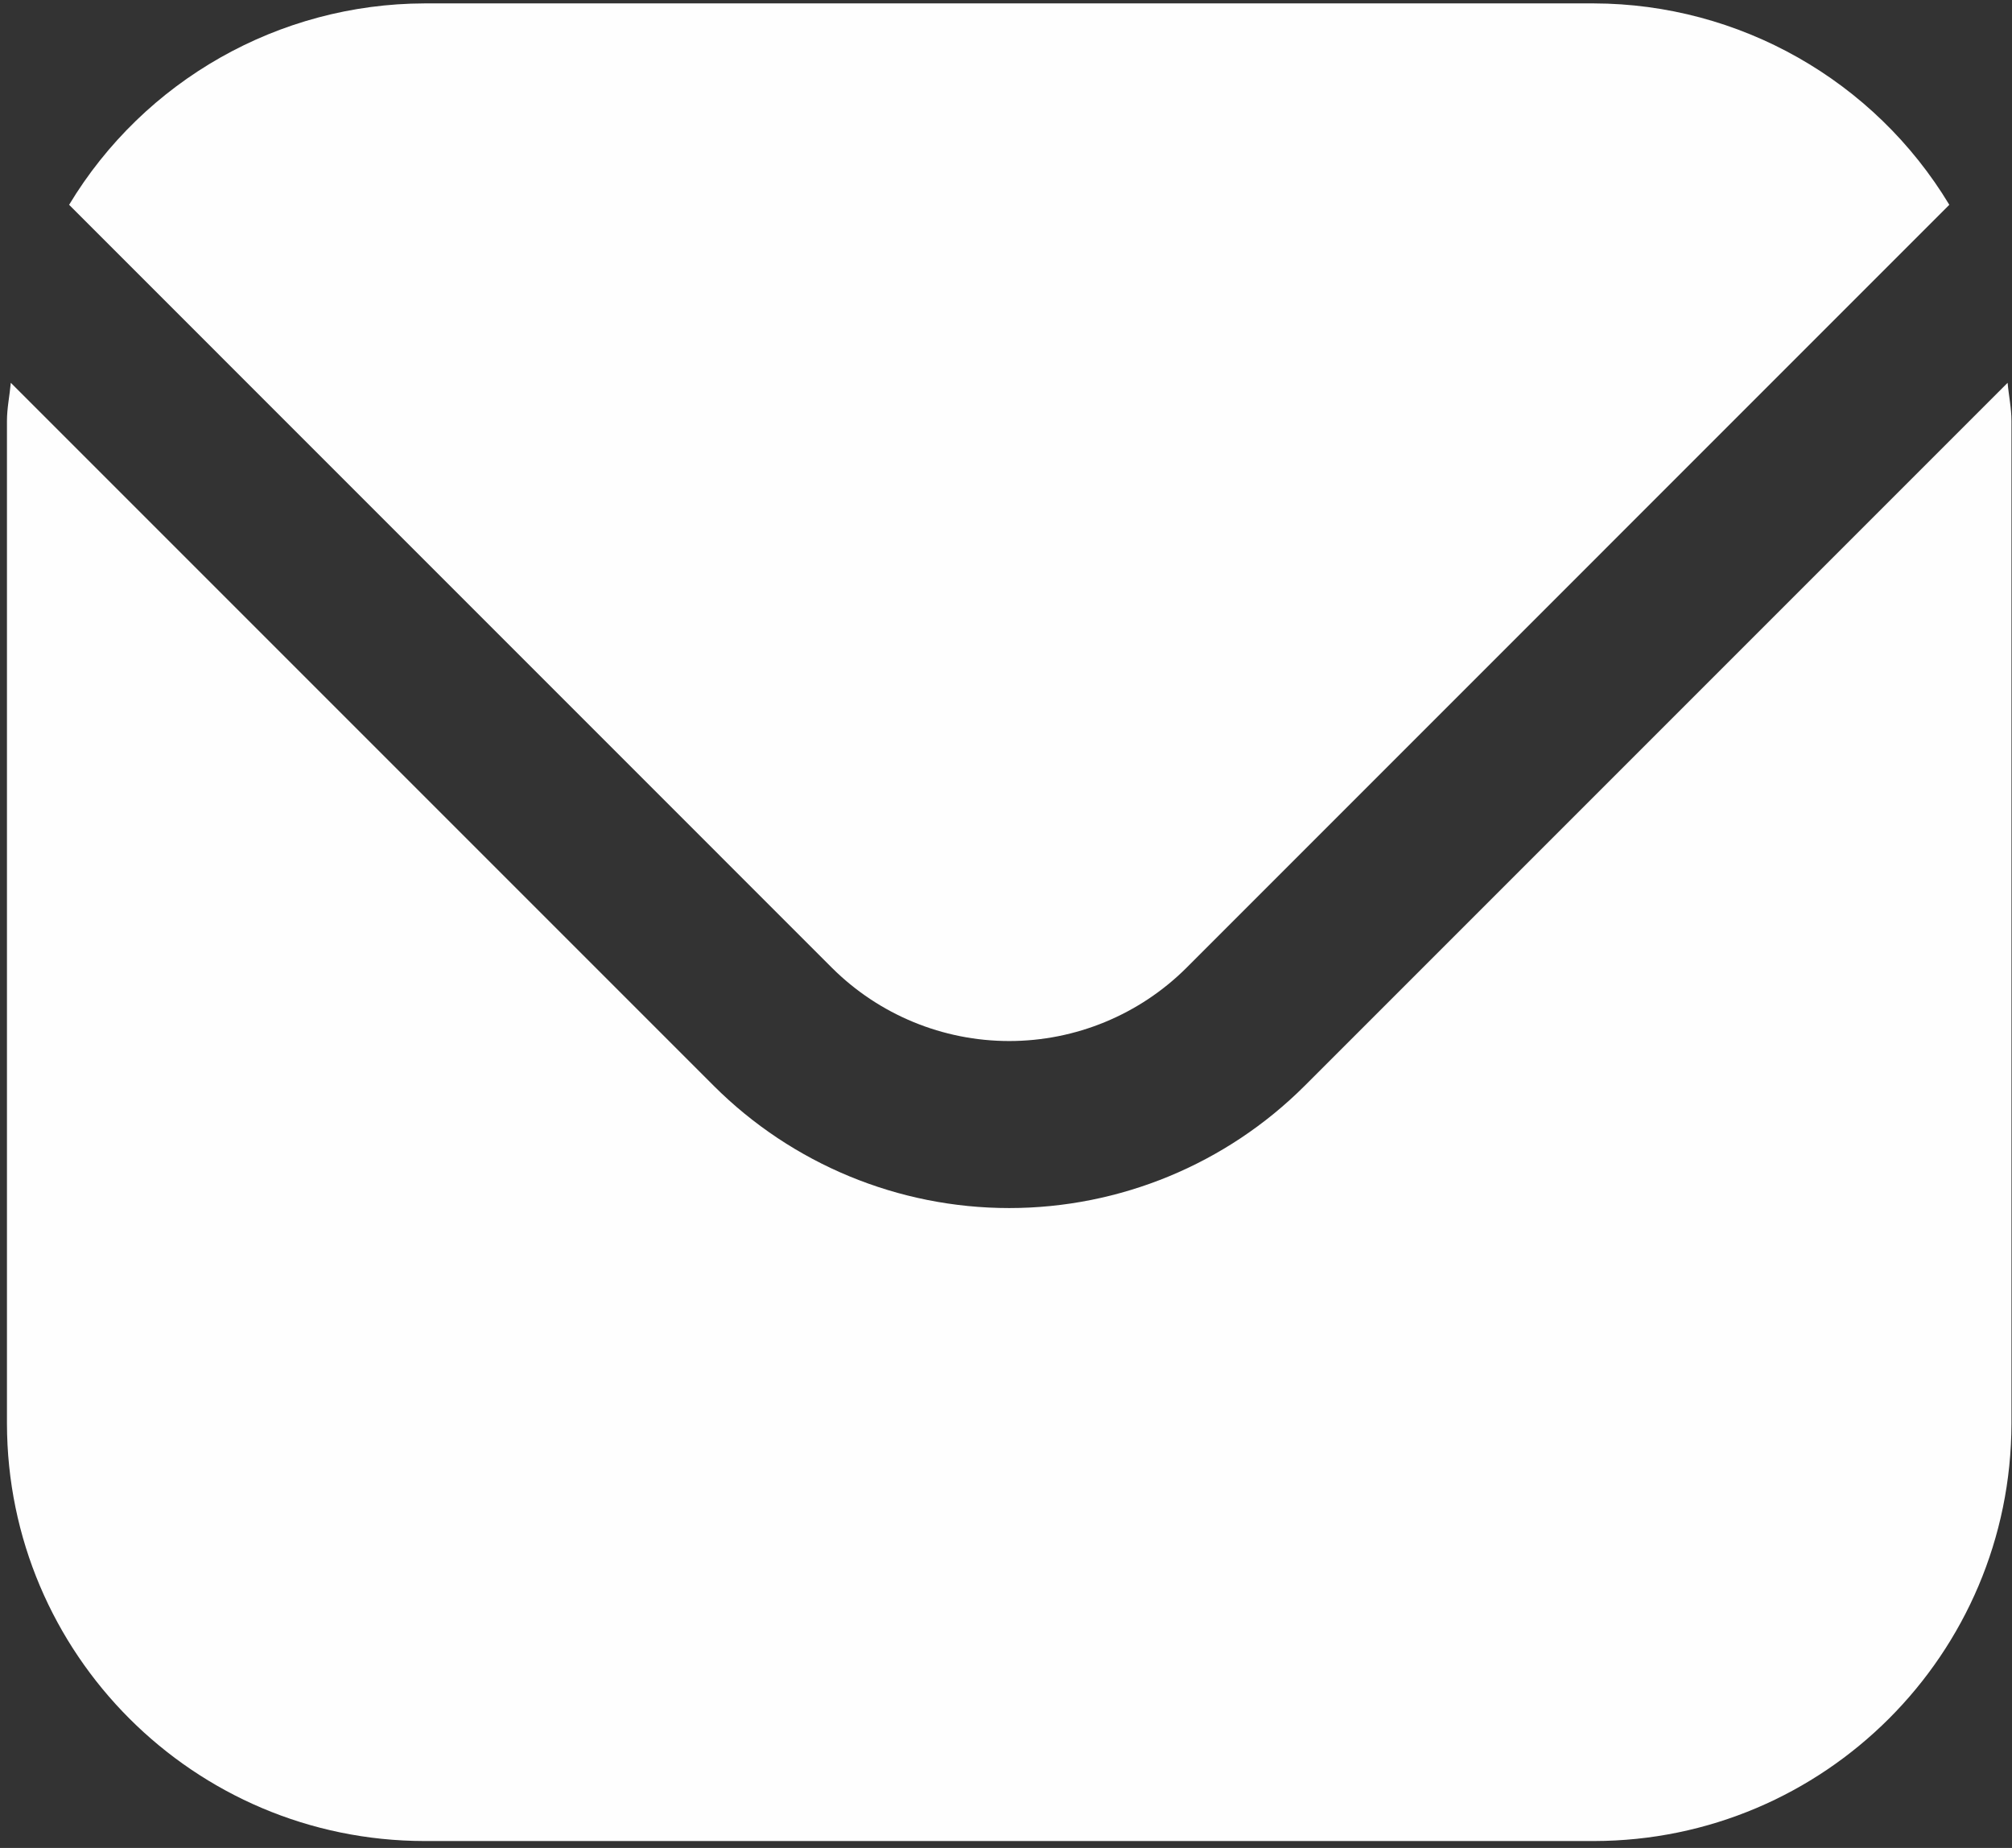
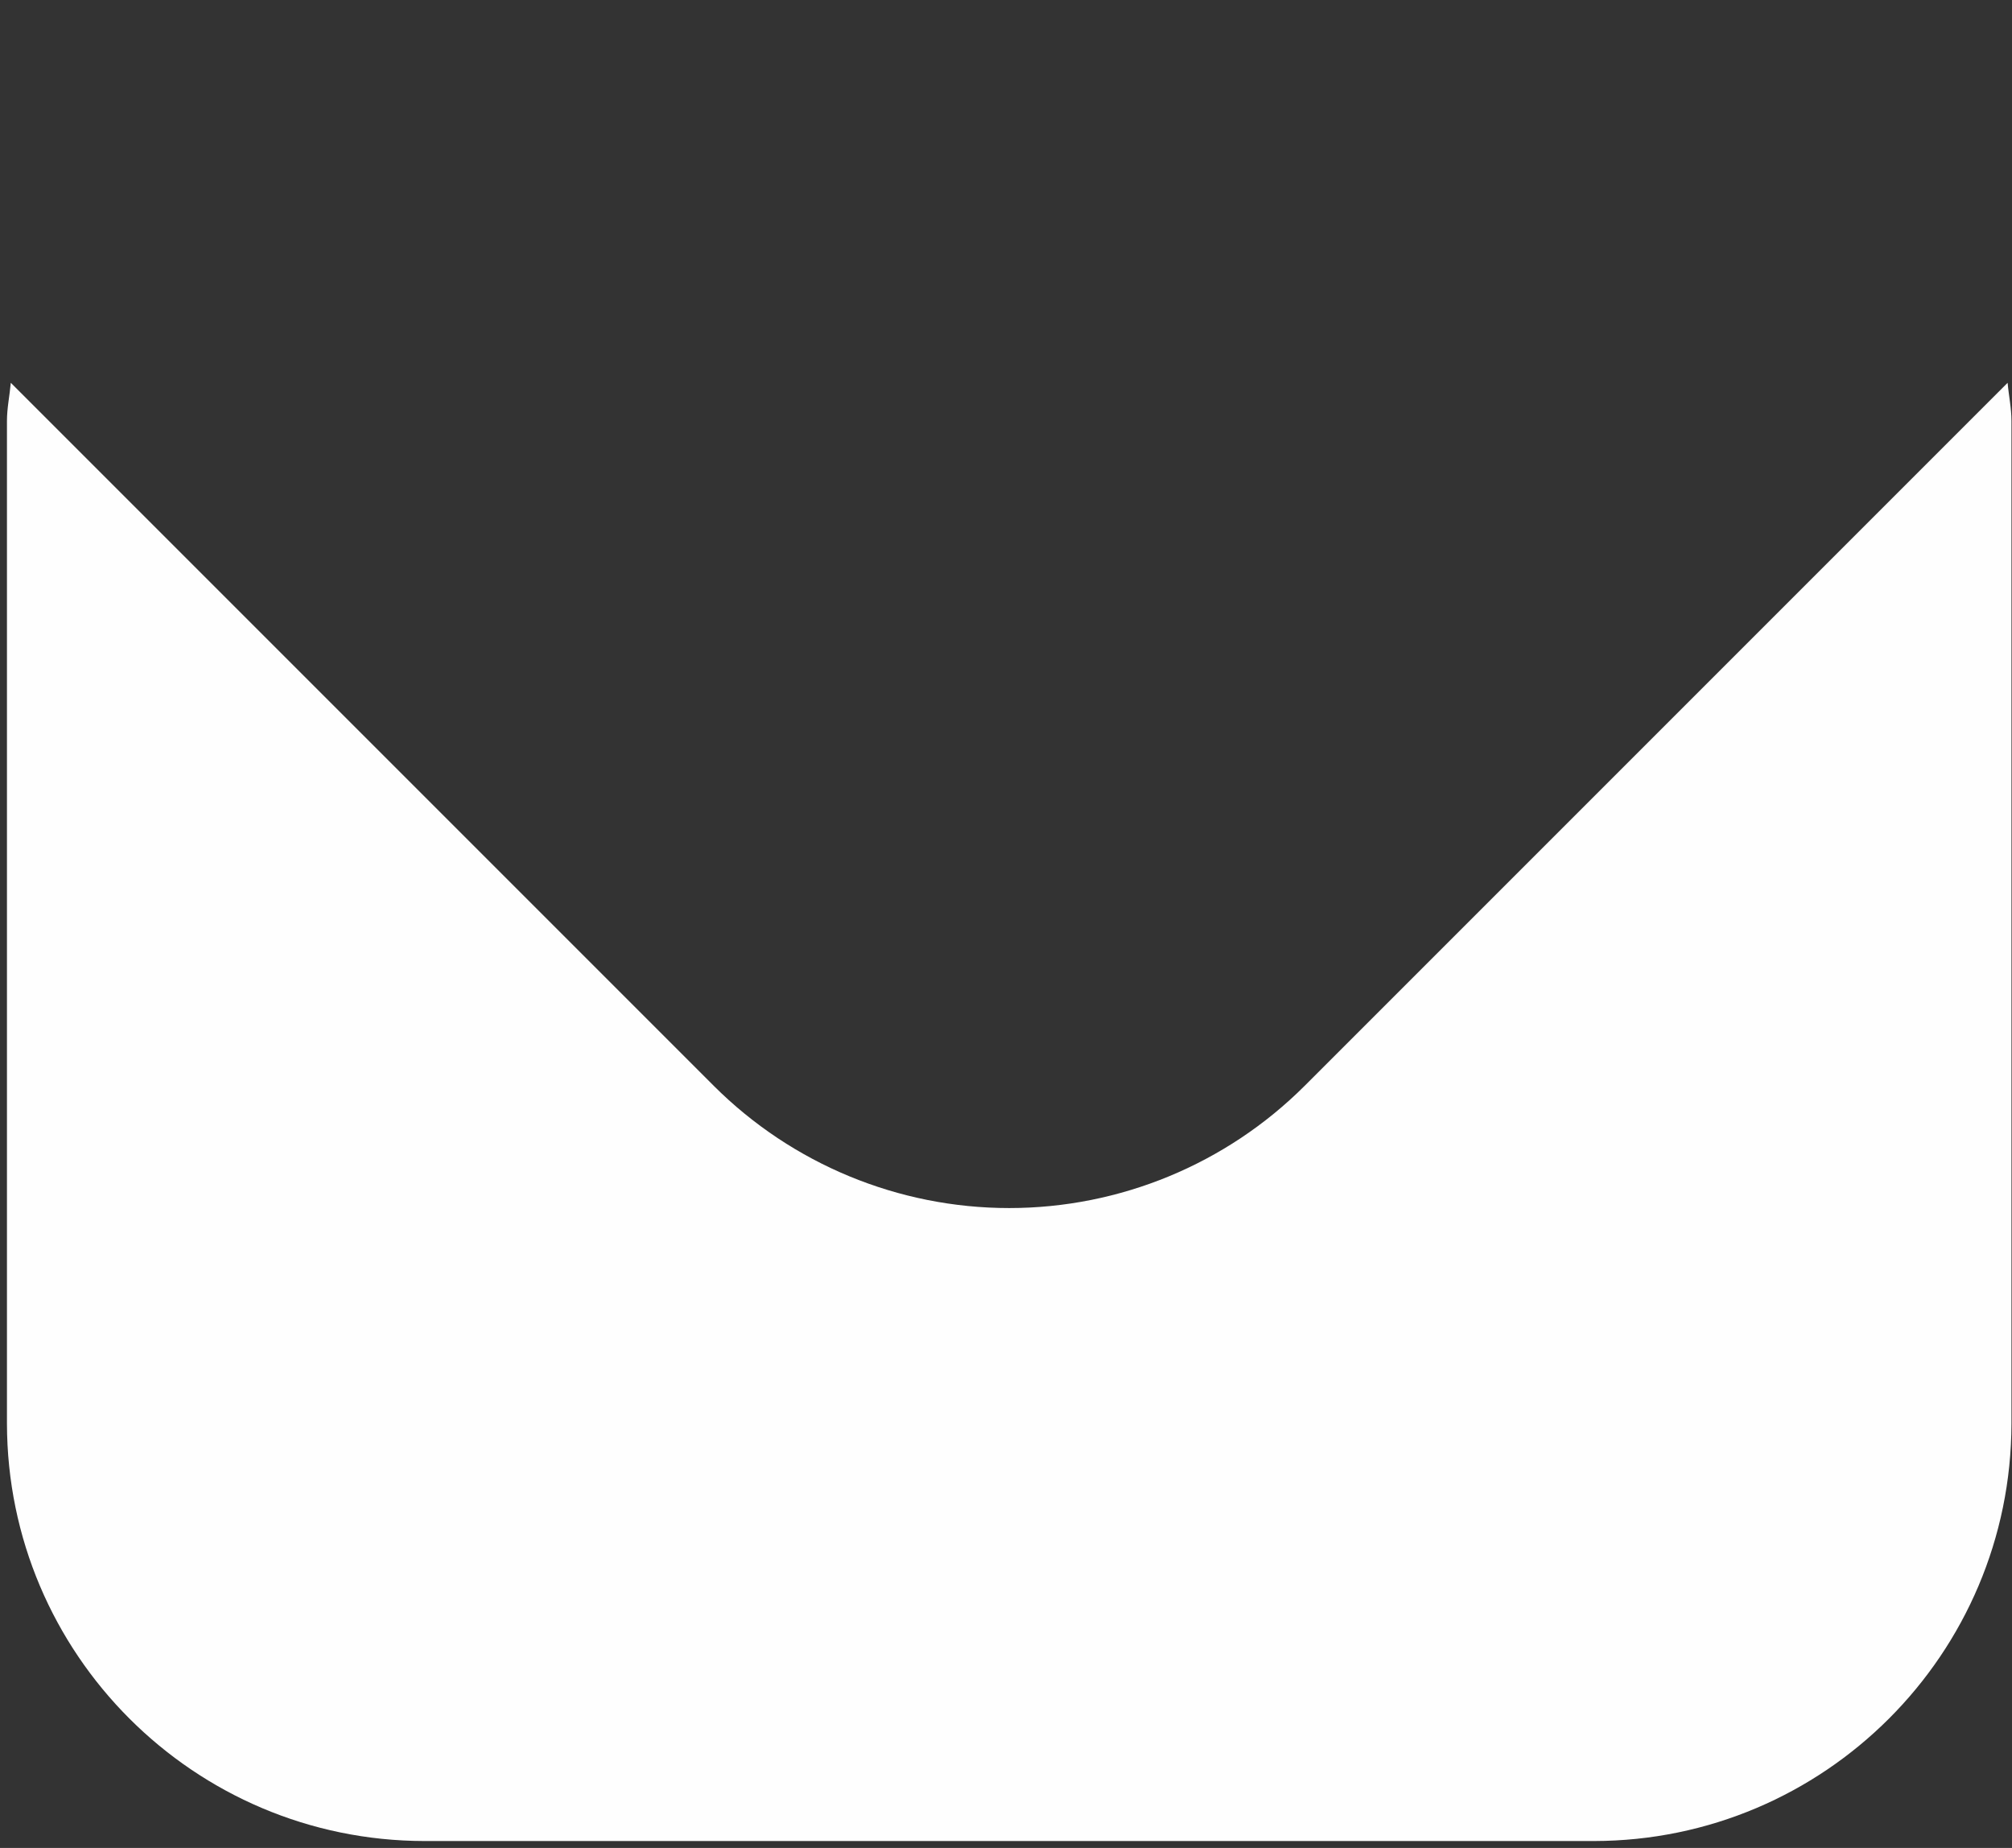
<svg xmlns="http://www.w3.org/2000/svg" viewBox="0 0 245 225" version="1.1" xml:space="preserve" style="fill-rule:evenodd;clip-rule:evenodd;stroke-linejoin:round;stroke-miterlimit:2;">
  <rect x="0" y="0" width="245" height="225" fill="#333333" stroke="none" />
  <g transform="matrix(1,0,0,1,-39.148,-34.759)">
    <g id="envelope.eps" transform="matrix(1,0,0,1,161.648,147.259)">
      <g transform="matrix(1,0,0,1,-122.5,-112.5)">
        <g>
          <path d="M244.466,46.608L158.853,132.221C149.318,141.737 136.369,147.09 122.89,147.09C109.413,147.09 96.463,141.737 86.926,132.219L1.315,46.608C1.173,48.215 0.847,49.669 0.847,51.266L0.847,173.309C0.878,201.38 23.628,224.129 51.698,224.16L194.083,224.16C222.153,224.129 244.903,201.38 244.934,173.31L244.934,51.266C244.934,49.669 244.608,48.215 244.466,46.608Z" style="fill:rgb(254,254,254);" />
-           <path d="M144.472,117.841L237.367,24.935C228.222,9.769 211.798,0.458 194.08,0.414L51.699,0.414C33.983,0.458 17.559,9.769 8.415,24.936L101.311,117.842C107.038,123.547 114.804,126.754 122.89,126.754C130.977,126.754 138.743,123.547 144.471,117.842L144.472,117.841Z" style="fill:rgb(254,254,254);" />
        </g>
      </g>
    </g>
  </g>
</svg>